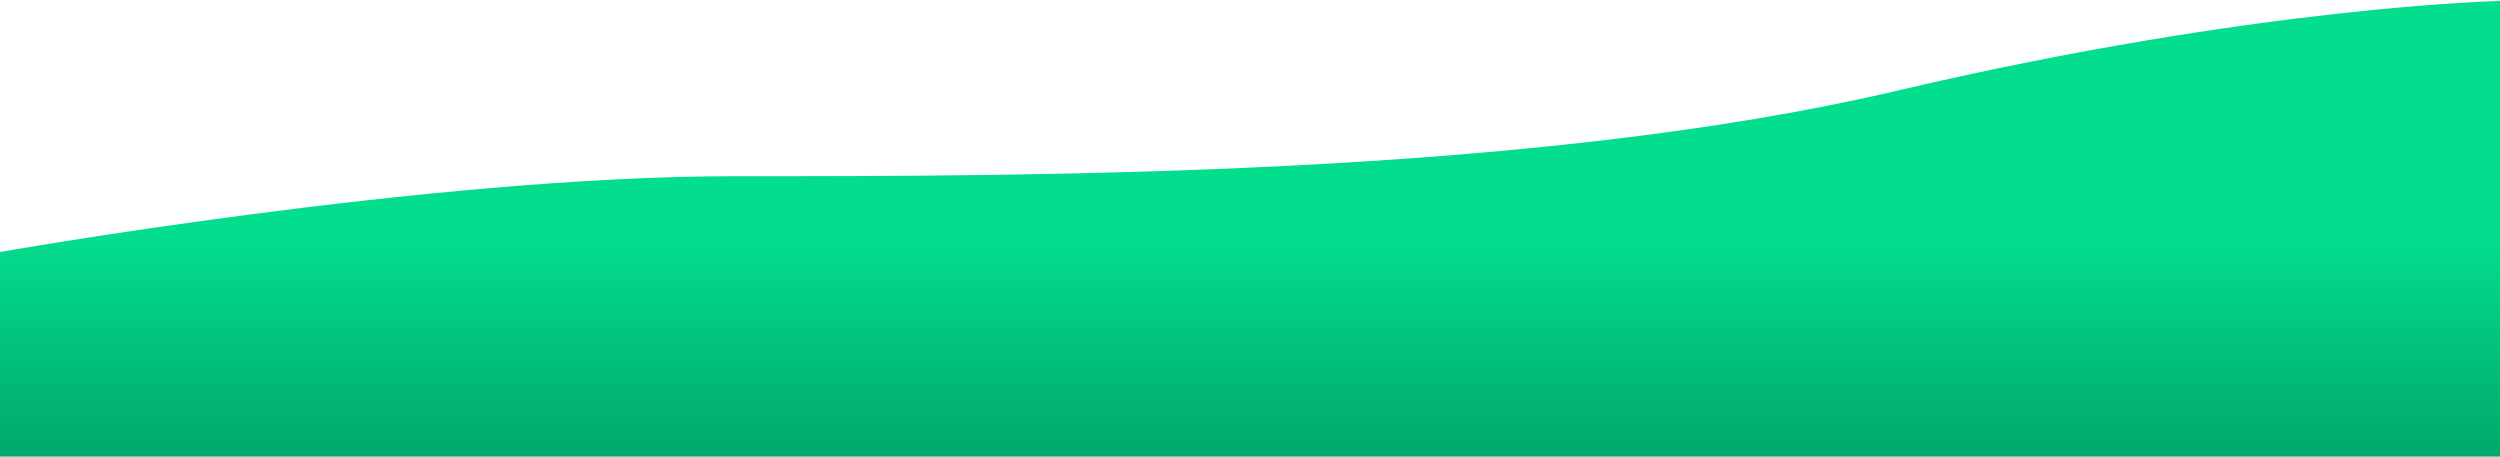
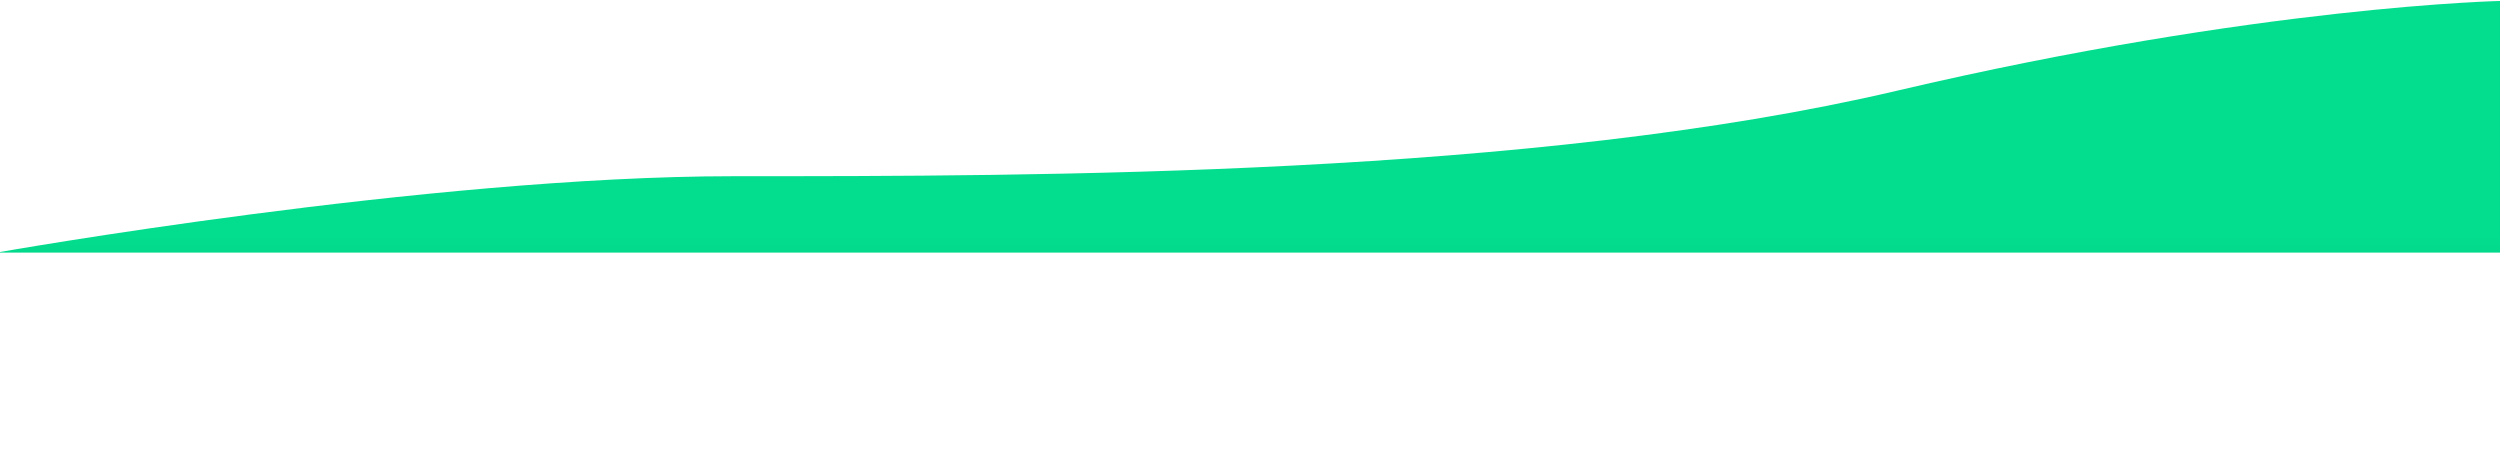
<svg xmlns="http://www.w3.org/2000/svg" width="1440" height="263" viewBox="0 0 1440 263" fill="none">
-   <path d="M-2 145.5C-2 145.5 246.5 101.5 422.5 101.5C598.5 101.5 883 101.5 1092.5 52.292C1302 3.084 1442 0.5 1442 0.5V263H-2V145.5Z" fill="url(#paint0_linear)" />
+   <path d="M-2 145.5C-2 145.5 246.5 101.5 422.5 101.5C598.5 101.5 883 101.5 1092.5 52.292C1302 3.084 1442 0.5 1442 0.5V263V145.5Z" fill="url(#paint0_linear)" />
  <defs>
    <linearGradient id="paint0_linear" x1="720" y1="0.5" x2="720" y2="263" gradientUnits="userSpaceOnUse">
      <stop offset="0.516" stop-color="#03DD8E" />
      <stop offset="1" stop-color="#00A86B" />
    </linearGradient>
  </defs>
</svg>